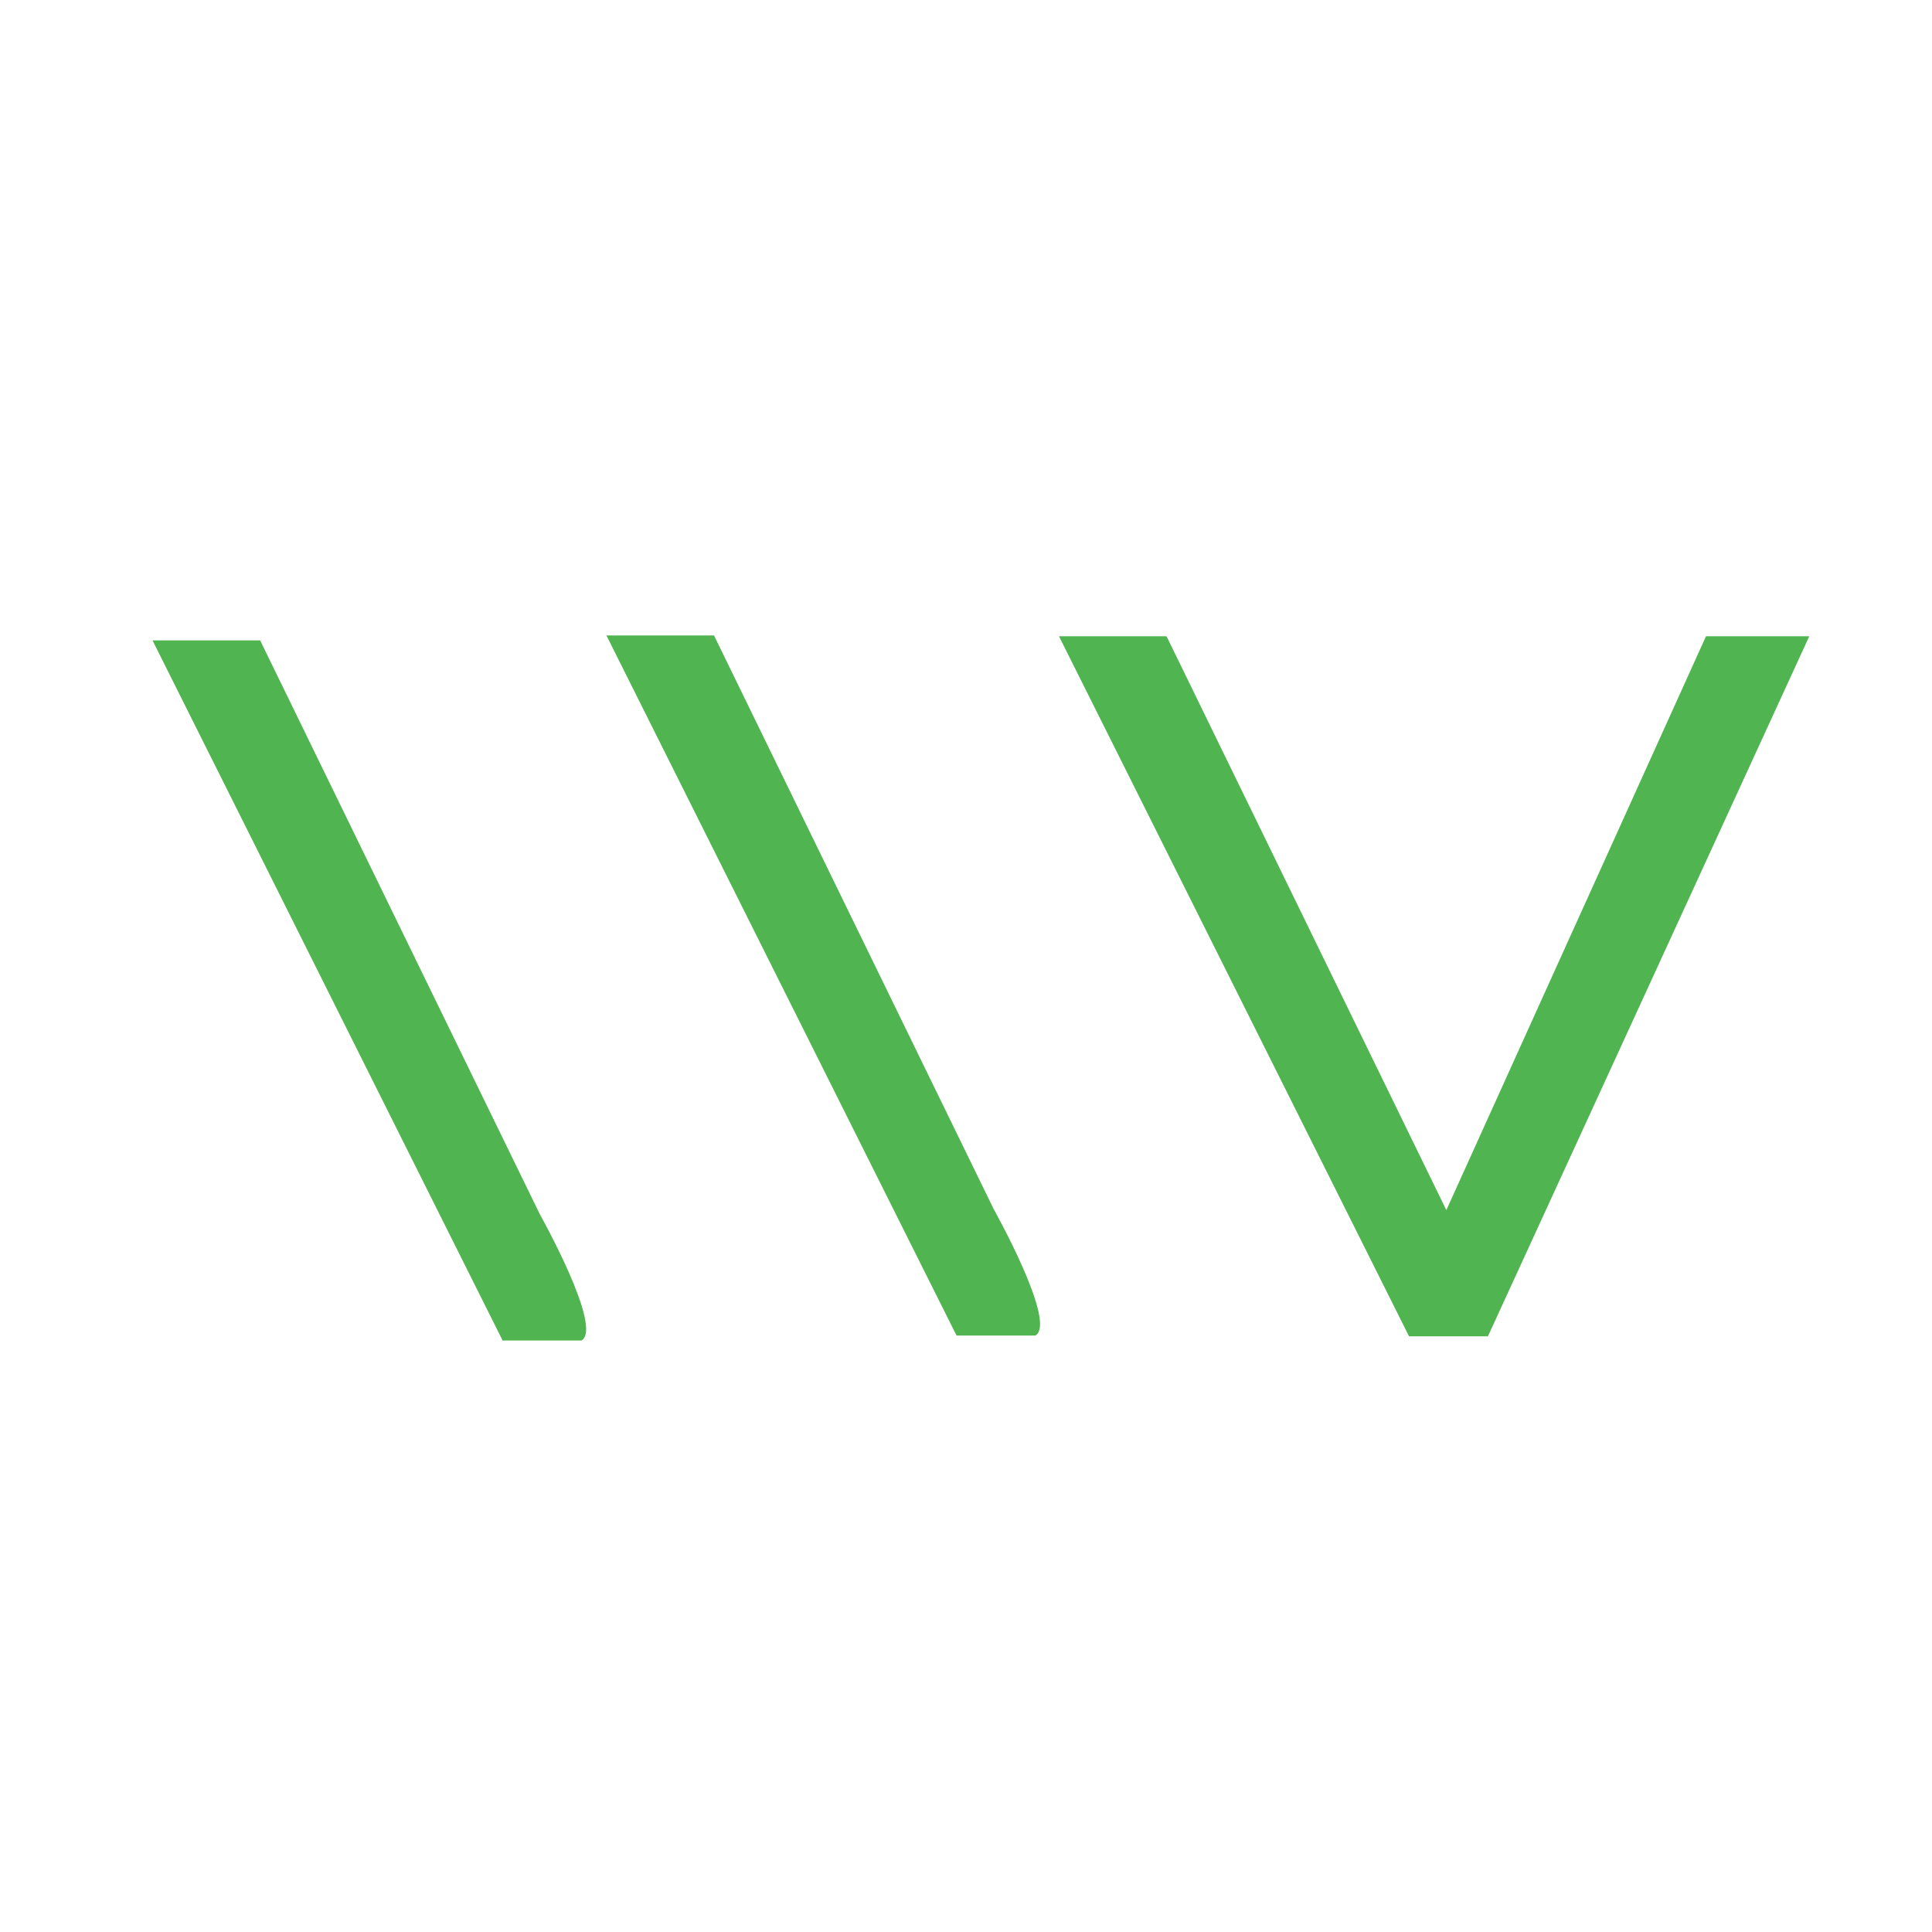
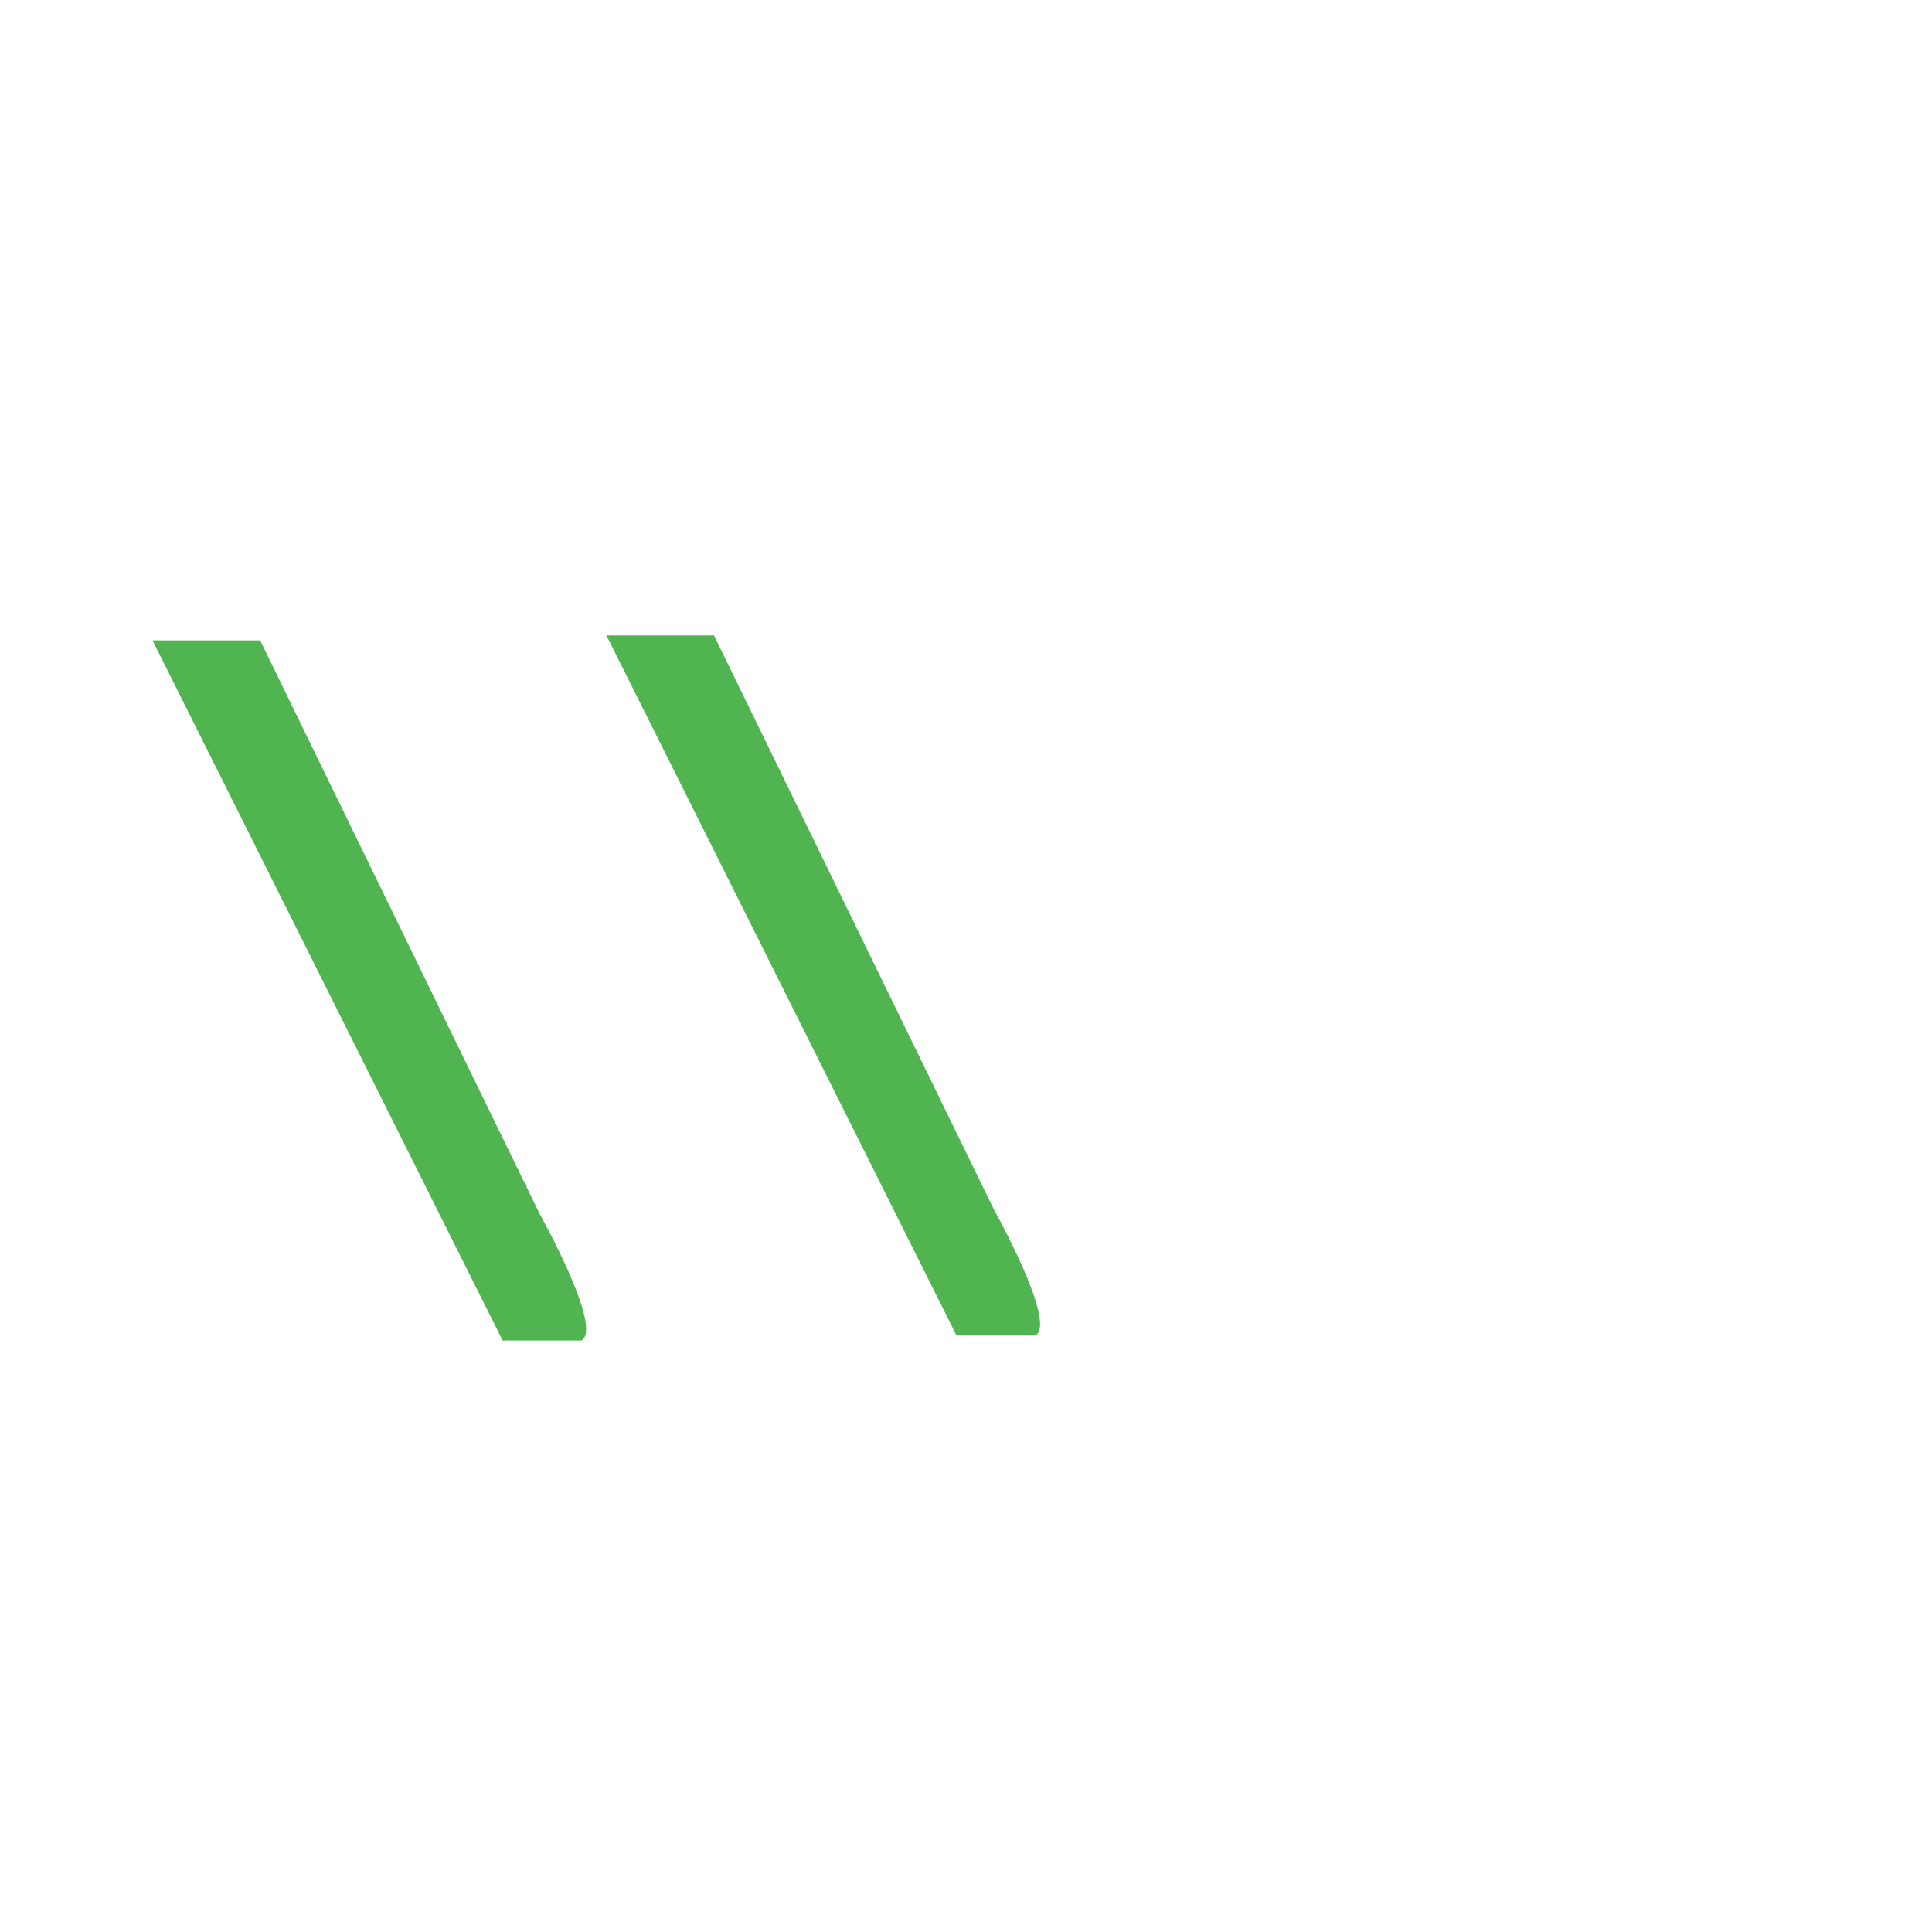
<svg xmlns="http://www.w3.org/2000/svg" width="300" height="300" viewBox="0 0 79.375 79.375">
-   <path d="M61.13 54.903h-3.24L43.507 26.14h4.42l11.495 23.577L70.09 26.14h4.243L61.13 54.903" style="fill:#50b450;fill-opacity:1;stroke:none;stroke-width:1.837" />
  <path d="M42.538 54.87h-3.239L24.915 26.107h4.42l11.494 23.575s2.62 4.677 1.709 5.188m-18.648.204h-3.24L6.266 26.31h4.422L22.18 49.888s2.62 4.675 1.709 5.186" style="fill:#50b450;stroke-width:1.837" />
</svg>